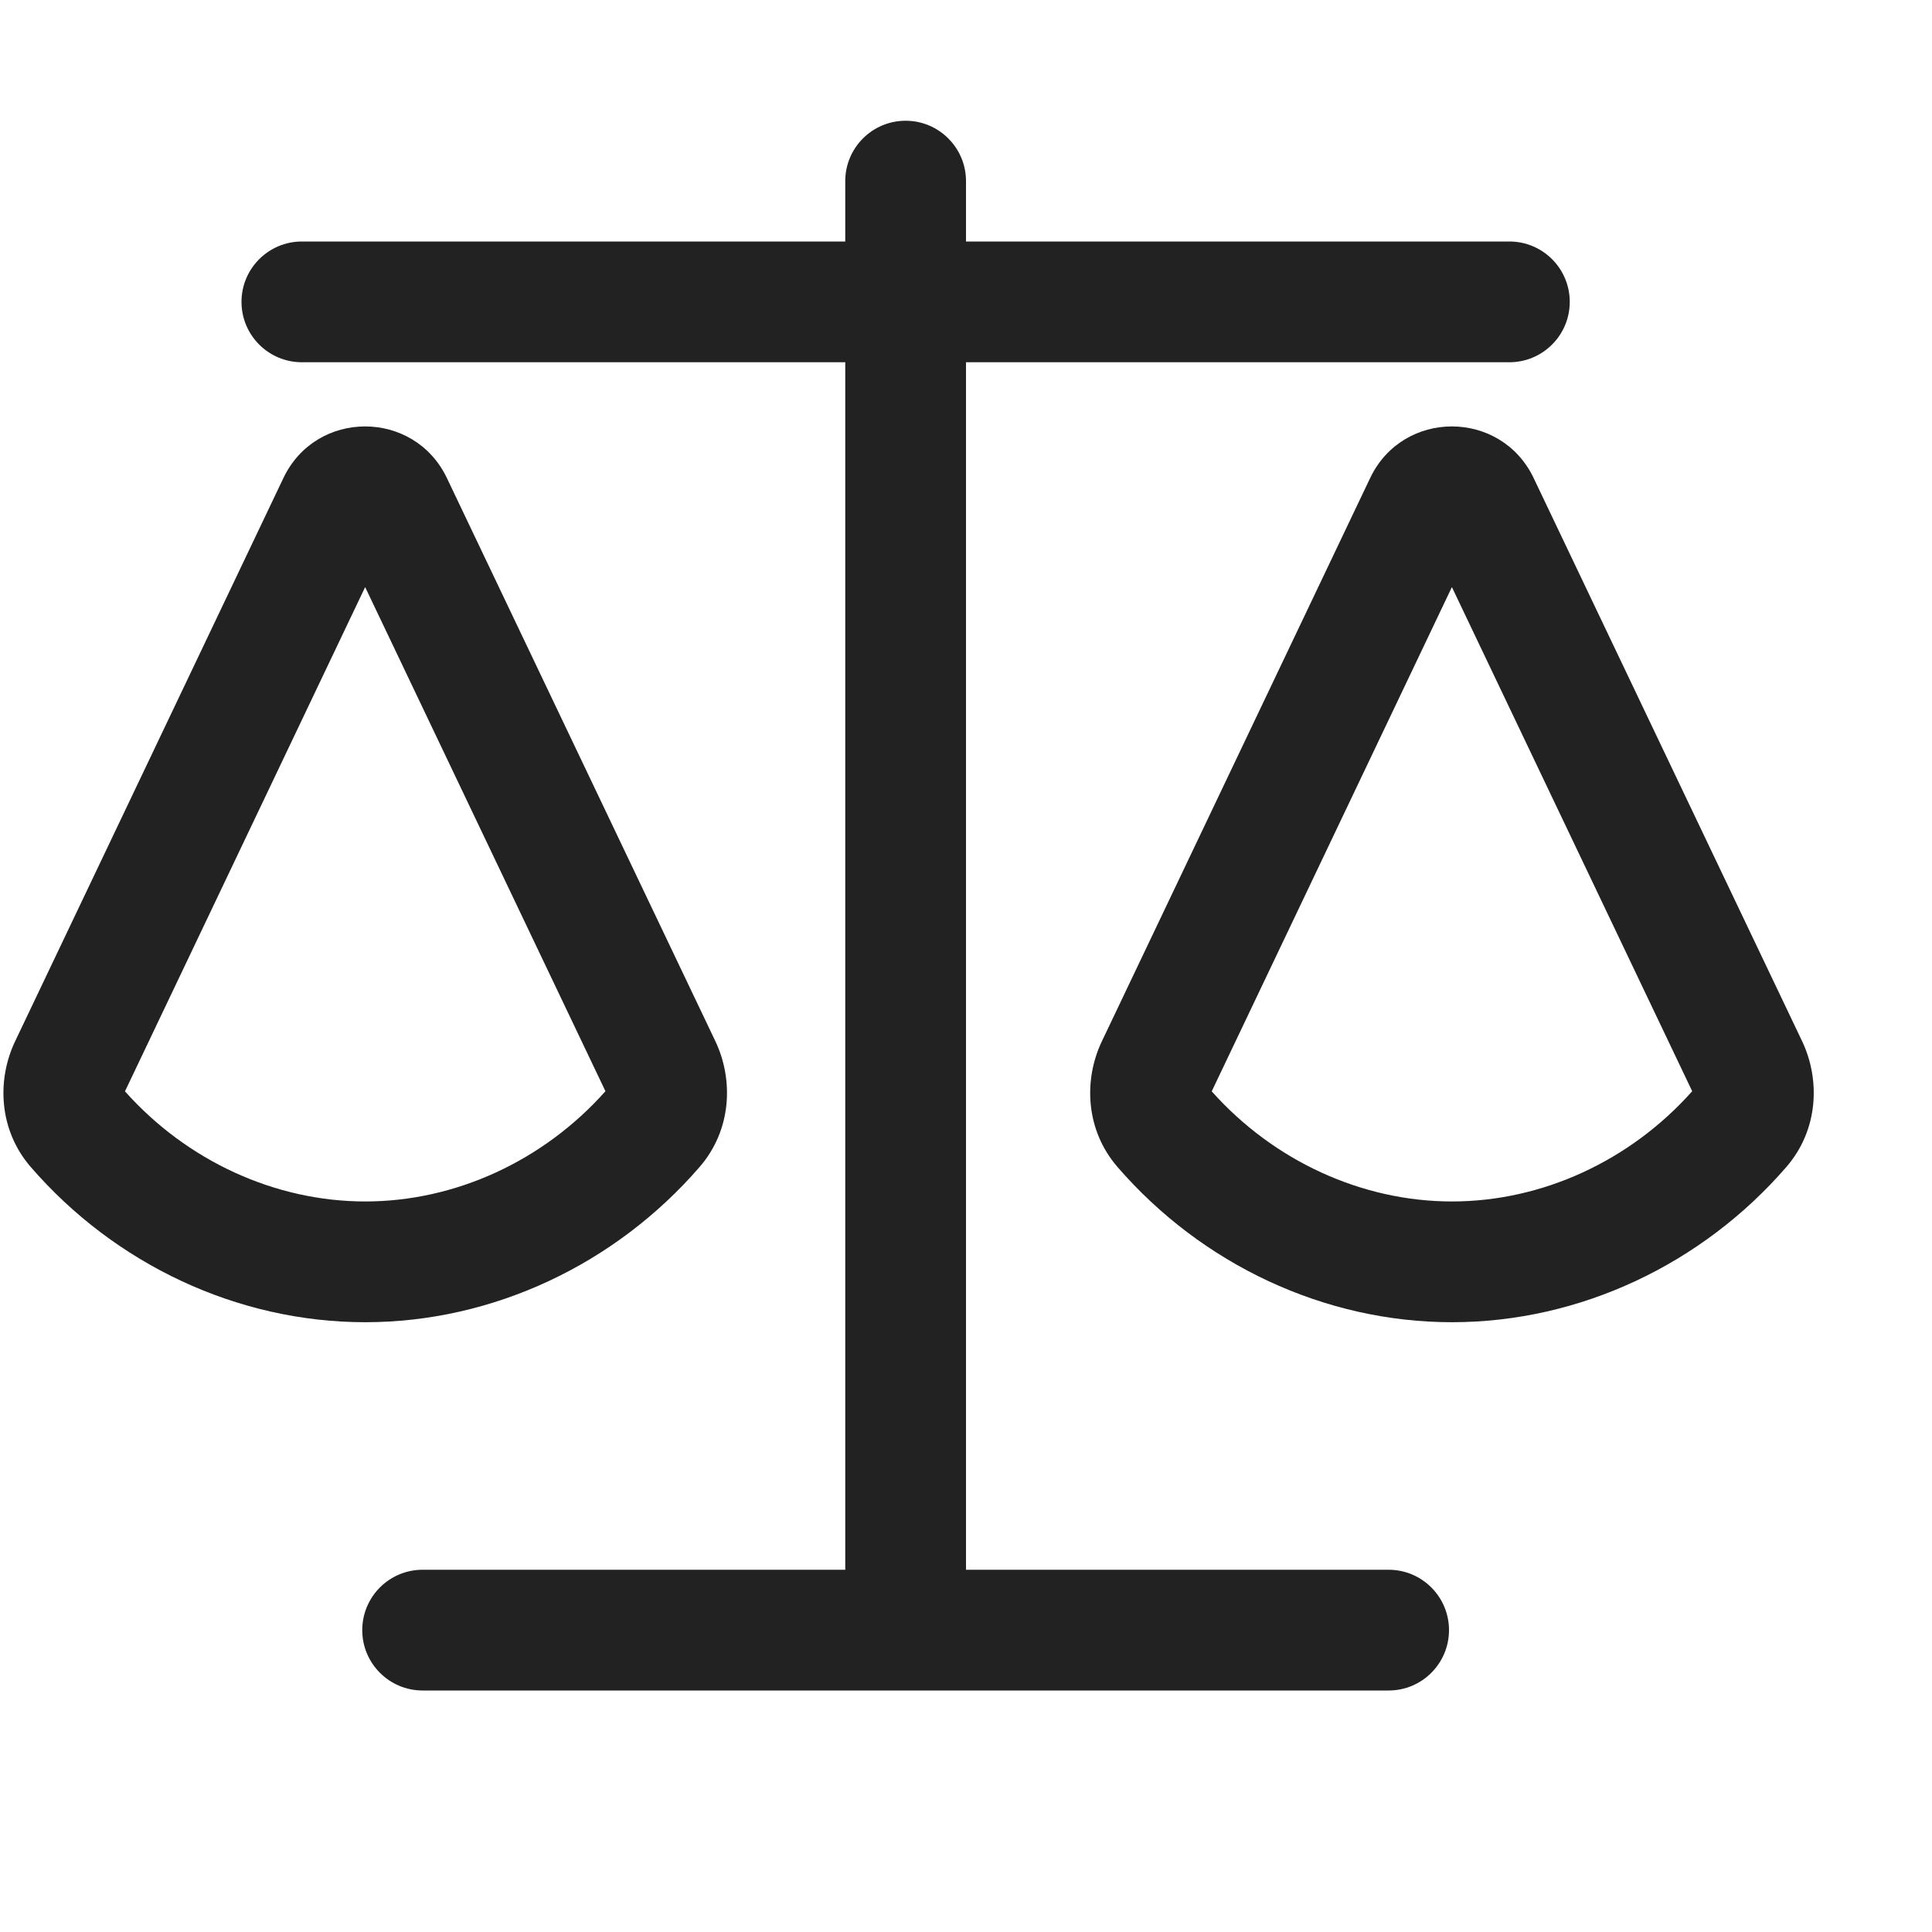
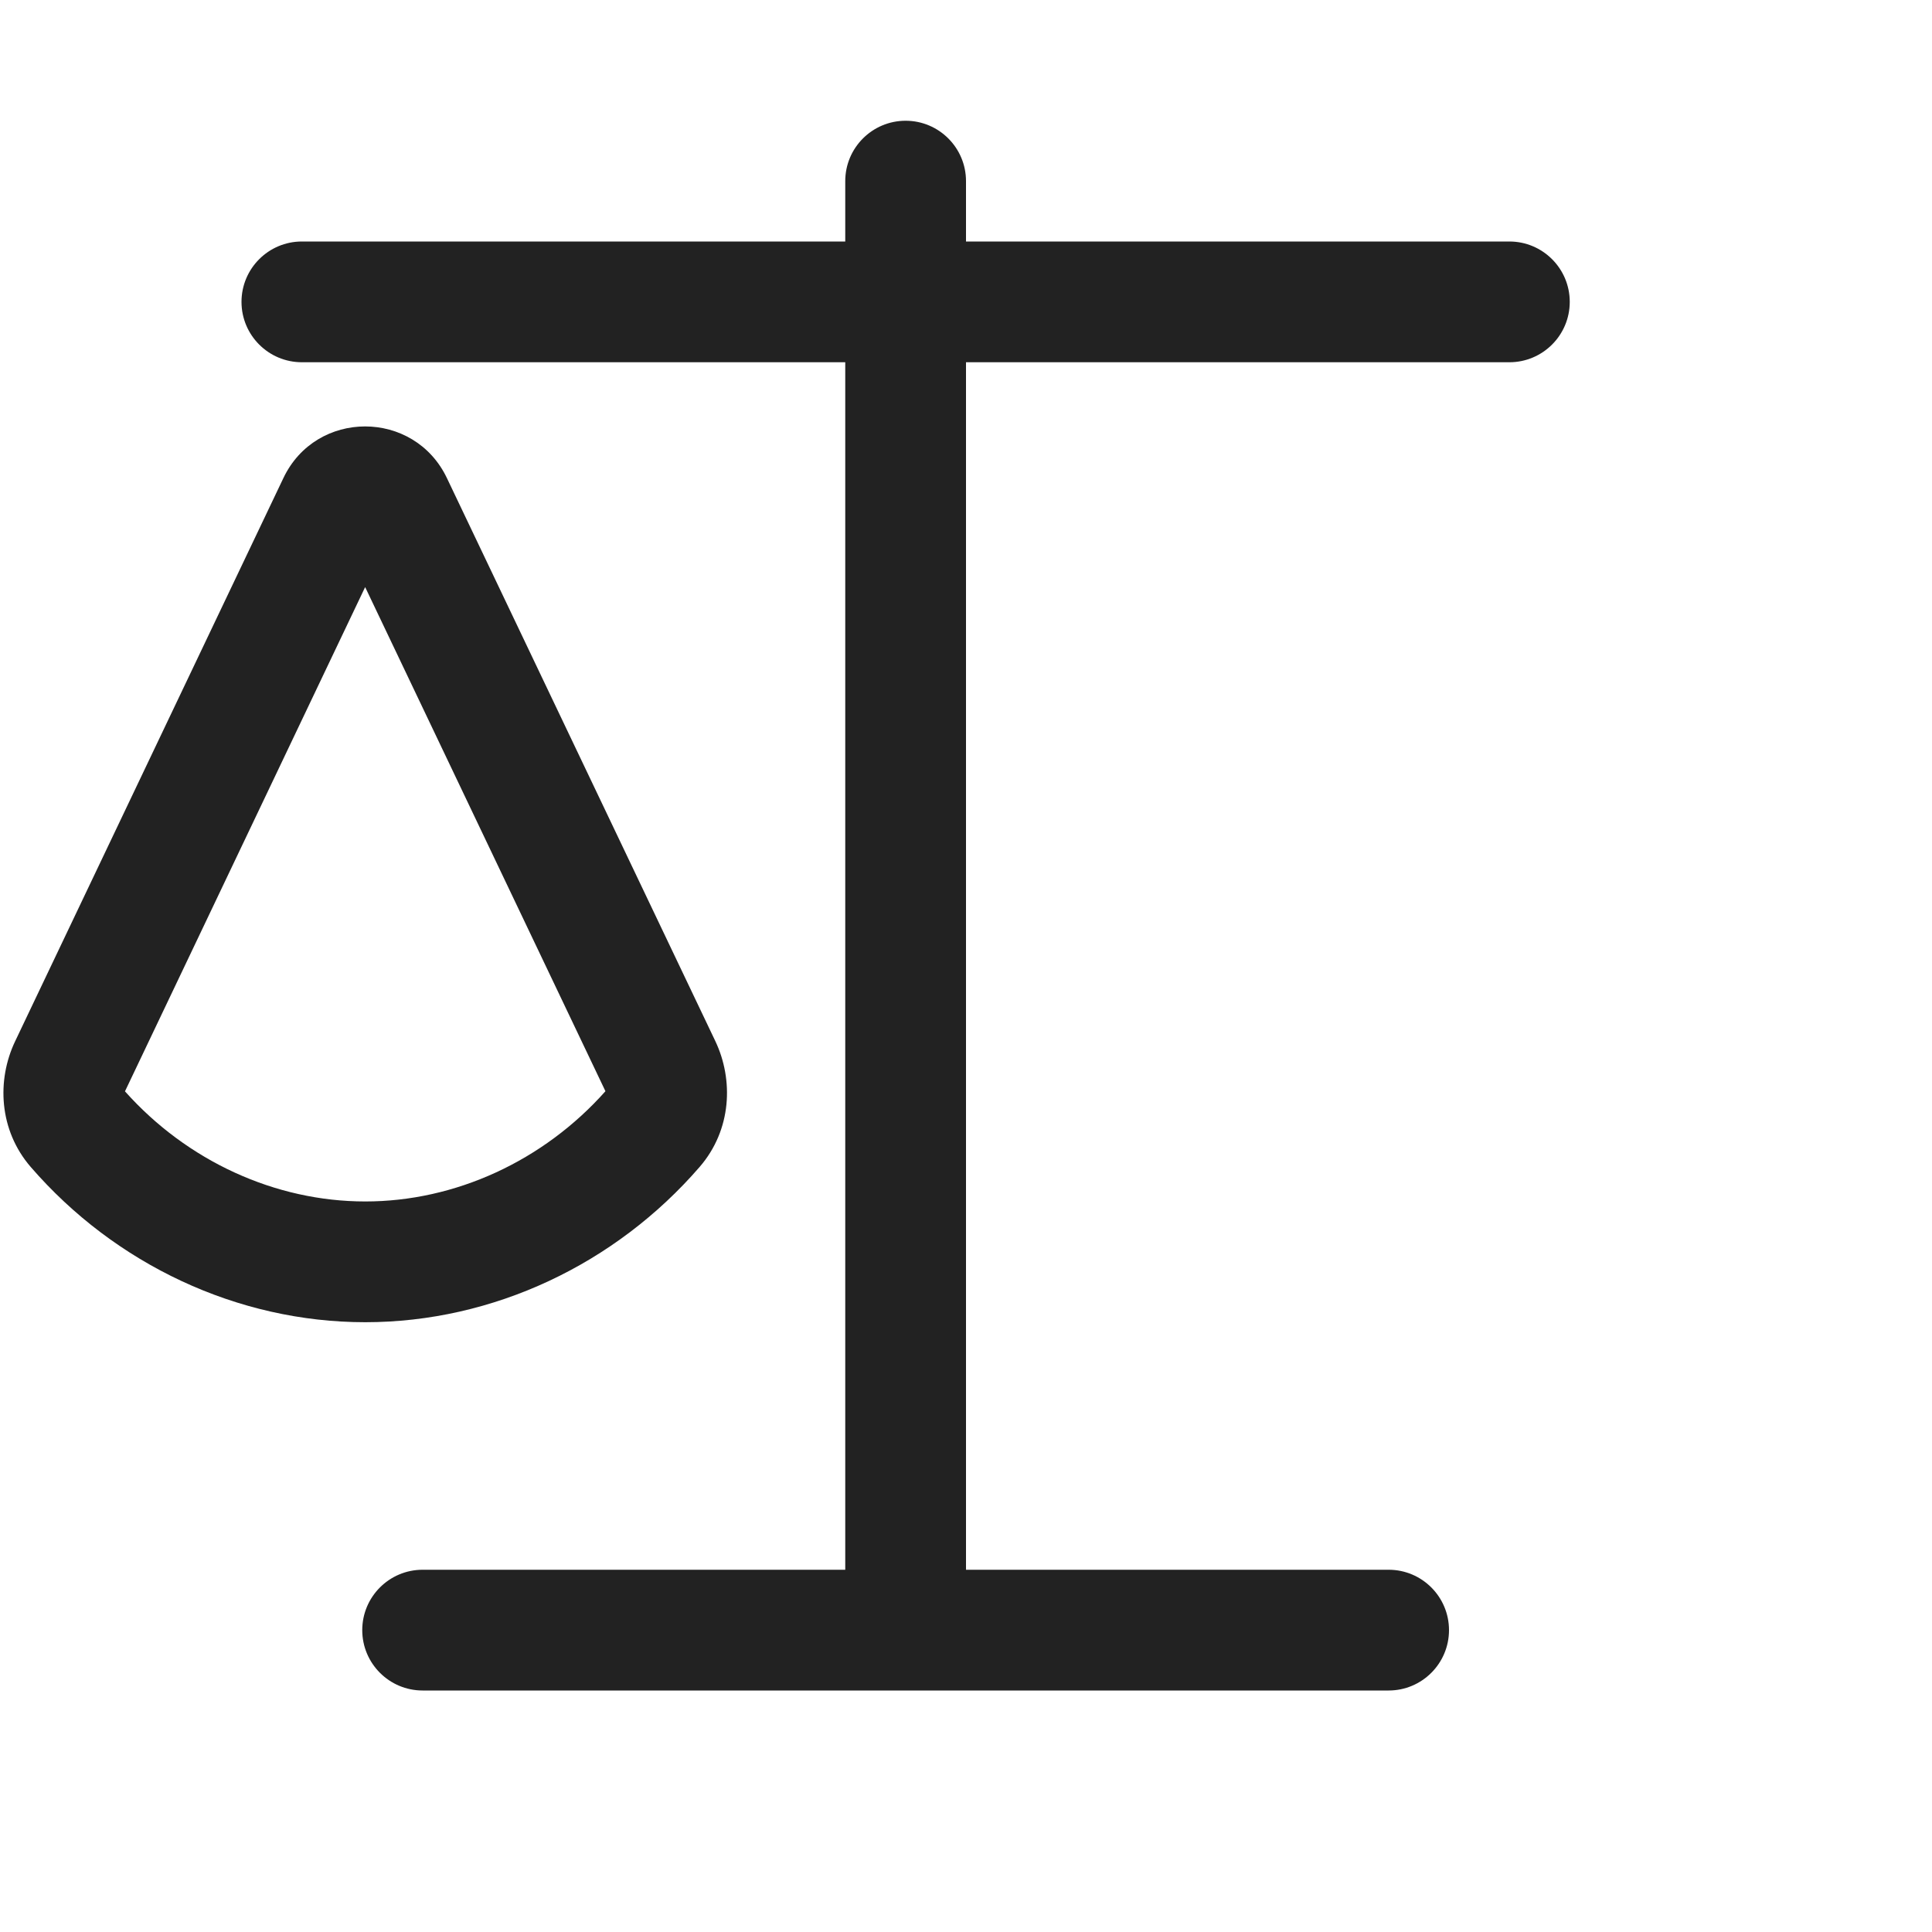
<svg xmlns="http://www.w3.org/2000/svg" width="16" height="16" viewBox="0 0 16 16" fill="none">
  <path d="M8 1.5C8 1.224 7.776 1 7.5 1C7.224 1 7 1.224 7 1.5V2H2.5C2.224 2 2 2.224 2 2.5C2 2.776 2.224 3 2.5 3H7V13H3.5C3.224 13 3 13.224 3 13.5C3 13.776 3.224 14 3.5 14H11.5C11.776 14 12 13.776 12 13.5C12 13.224 11.776 13 11.5 13H8V3H12.5C12.776 3 13 2.776 13 2.5C13 2.224 12.776 2 12.5 2H8V1.5Z" fill="#222222" />
  <path fill-rule="evenodd" clip-rule="evenodd" d="M2.347 3.959C2.618 3.389 3.429 3.389 3.701 3.959L5.924 8.622C6.076 8.942 6.06 9.356 5.795 9.663C5.098 10.469 4.084 10.95 3.025 10.95C1.966 10.95 0.952 10.47 0.255 9.665C-0.011 9.358 -0.027 8.943 0.125 8.624L2.347 3.959ZM3.024 4.862L1.035 9.038C1.55 9.616 2.28 9.95 3.025 9.95C3.77 9.95 4.5 9.615 5.014 9.037L3.024 4.862Z" fill="#222222" />
-   <path fill-rule="evenodd" clip-rule="evenodd" d="M12.701 3.959C12.429 3.389 11.618 3.389 11.347 3.959L9.125 8.624C8.973 8.943 8.989 9.358 9.255 9.665C9.952 10.47 10.966 10.95 12.025 10.95C13.084 10.95 14.098 10.469 14.795 9.663C15.06 9.356 15.076 8.942 14.924 8.622L12.701 3.959ZM10.035 9.038L12.024 4.862L14.014 9.037C13.5 9.615 12.77 9.95 12.025 9.95C11.28 9.95 10.55 9.616 10.035 9.038Z" fill="#222222" />
</svg>